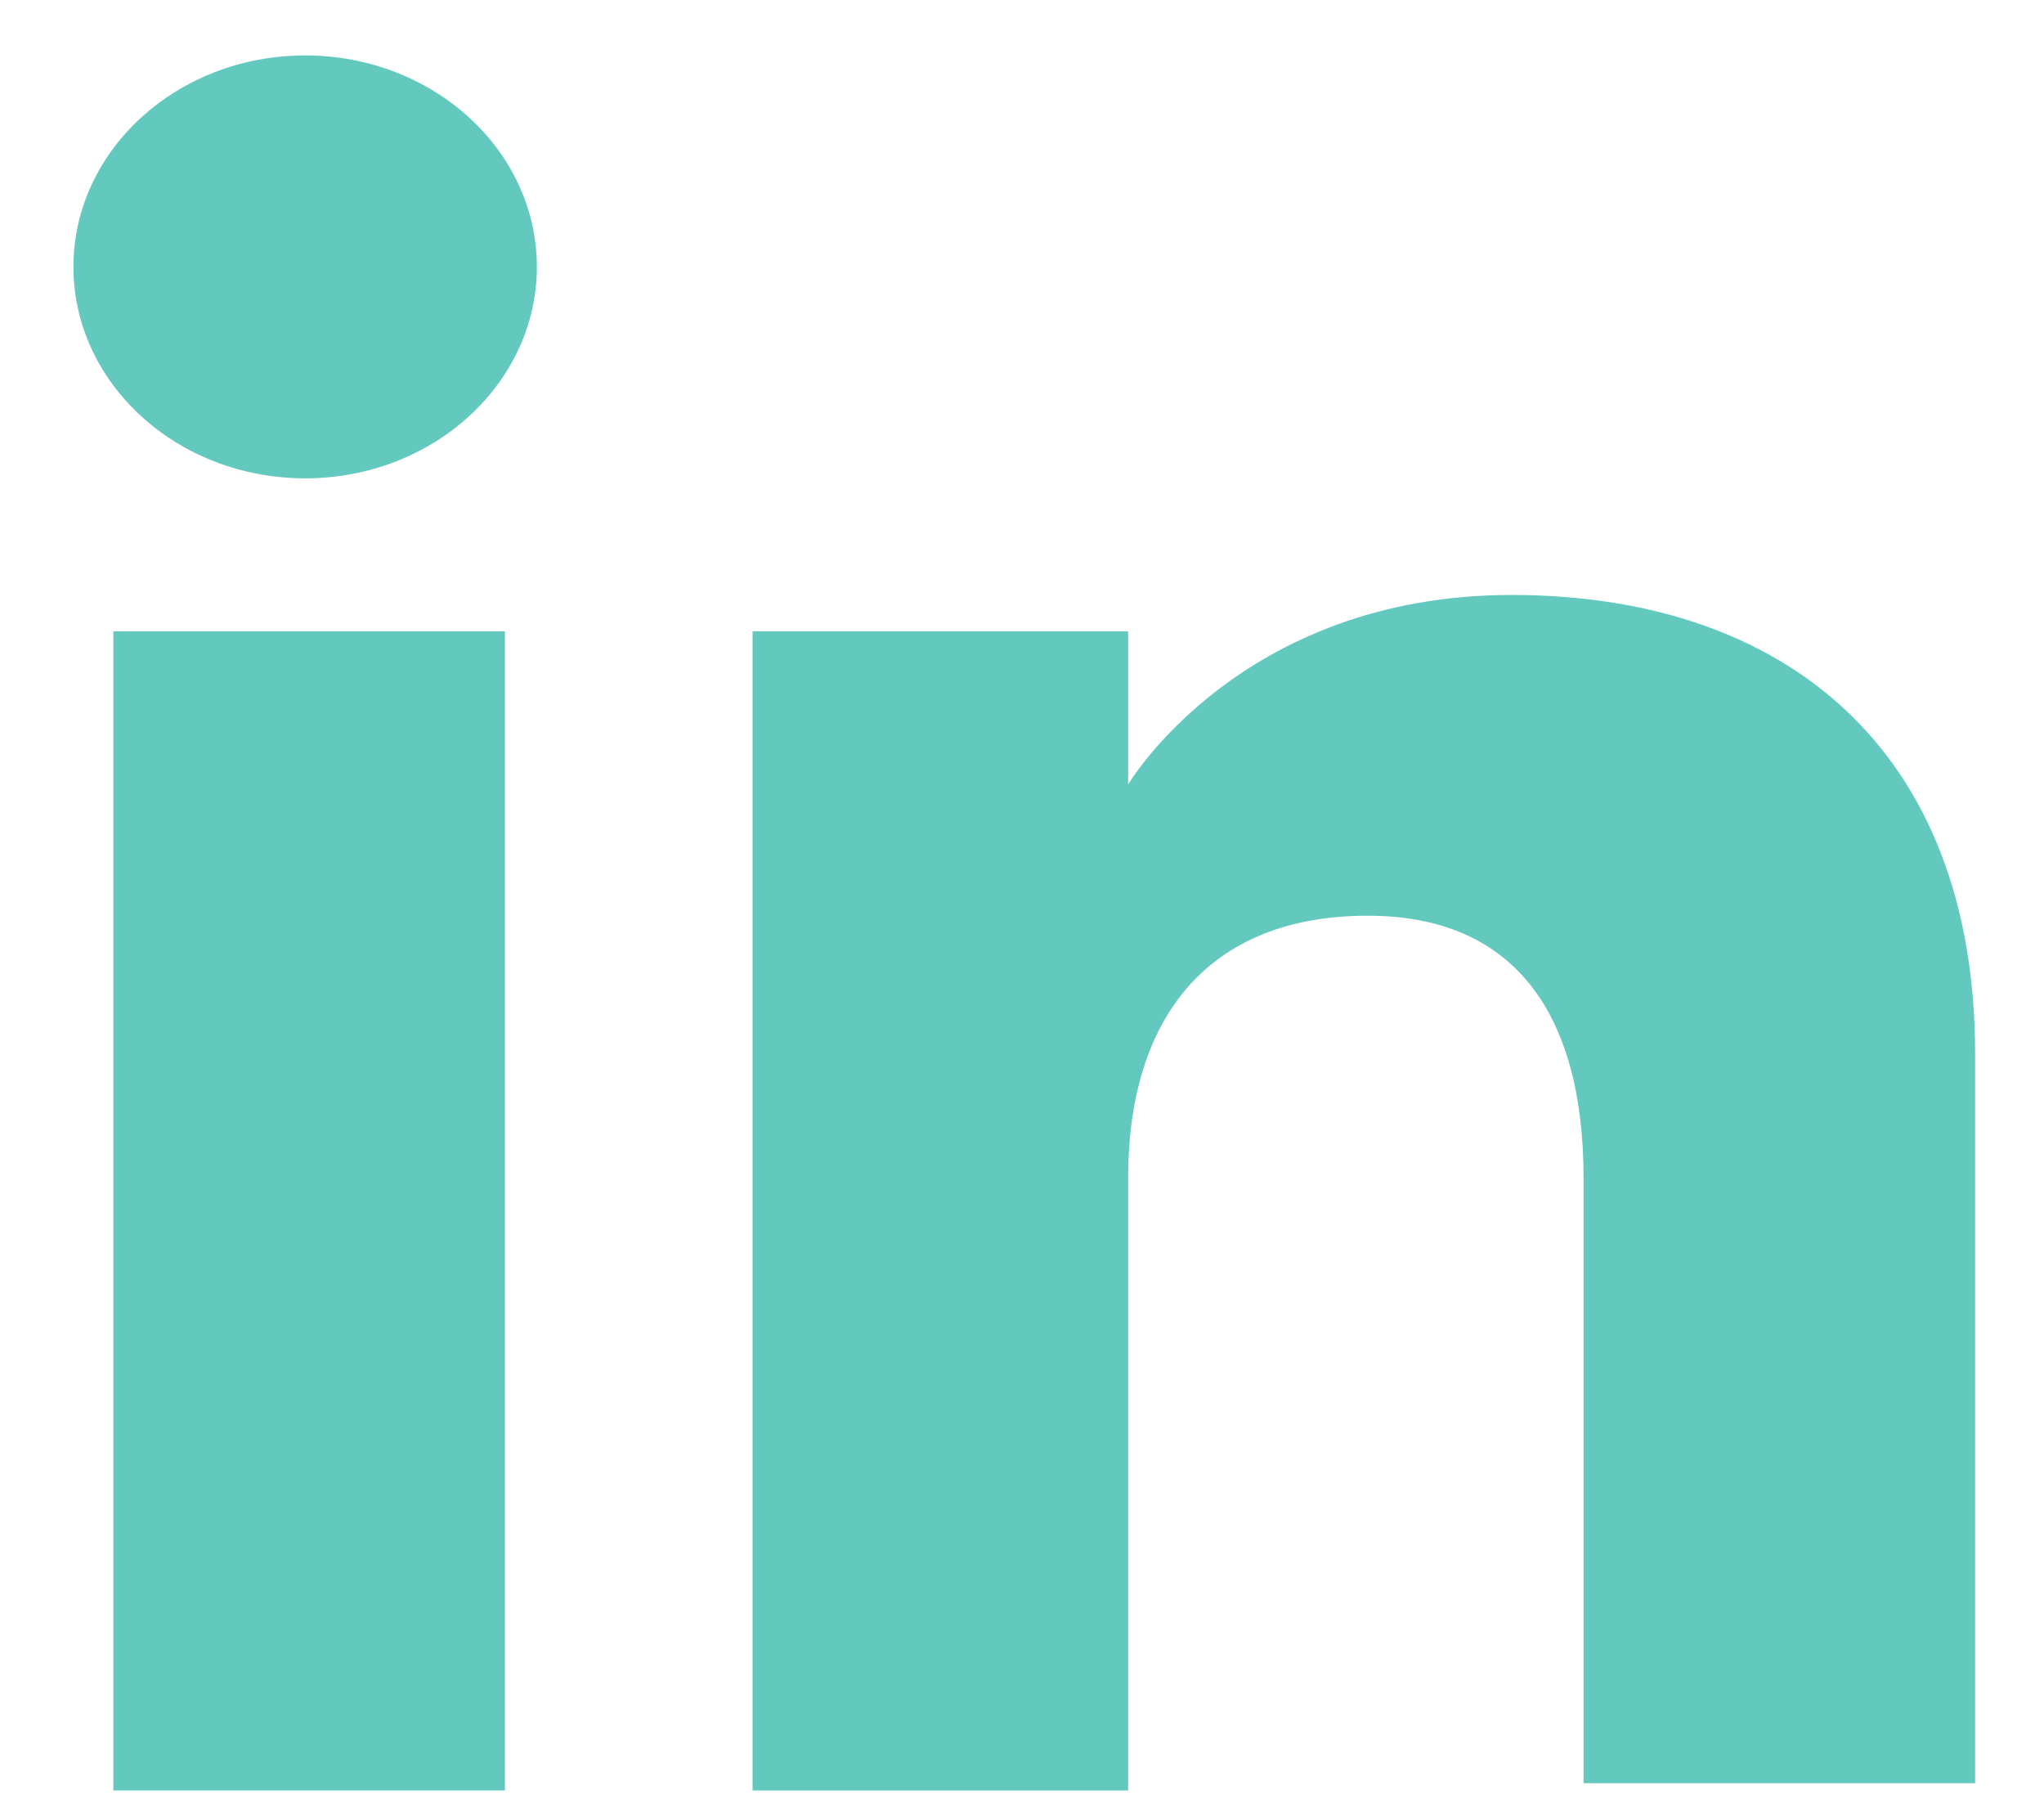
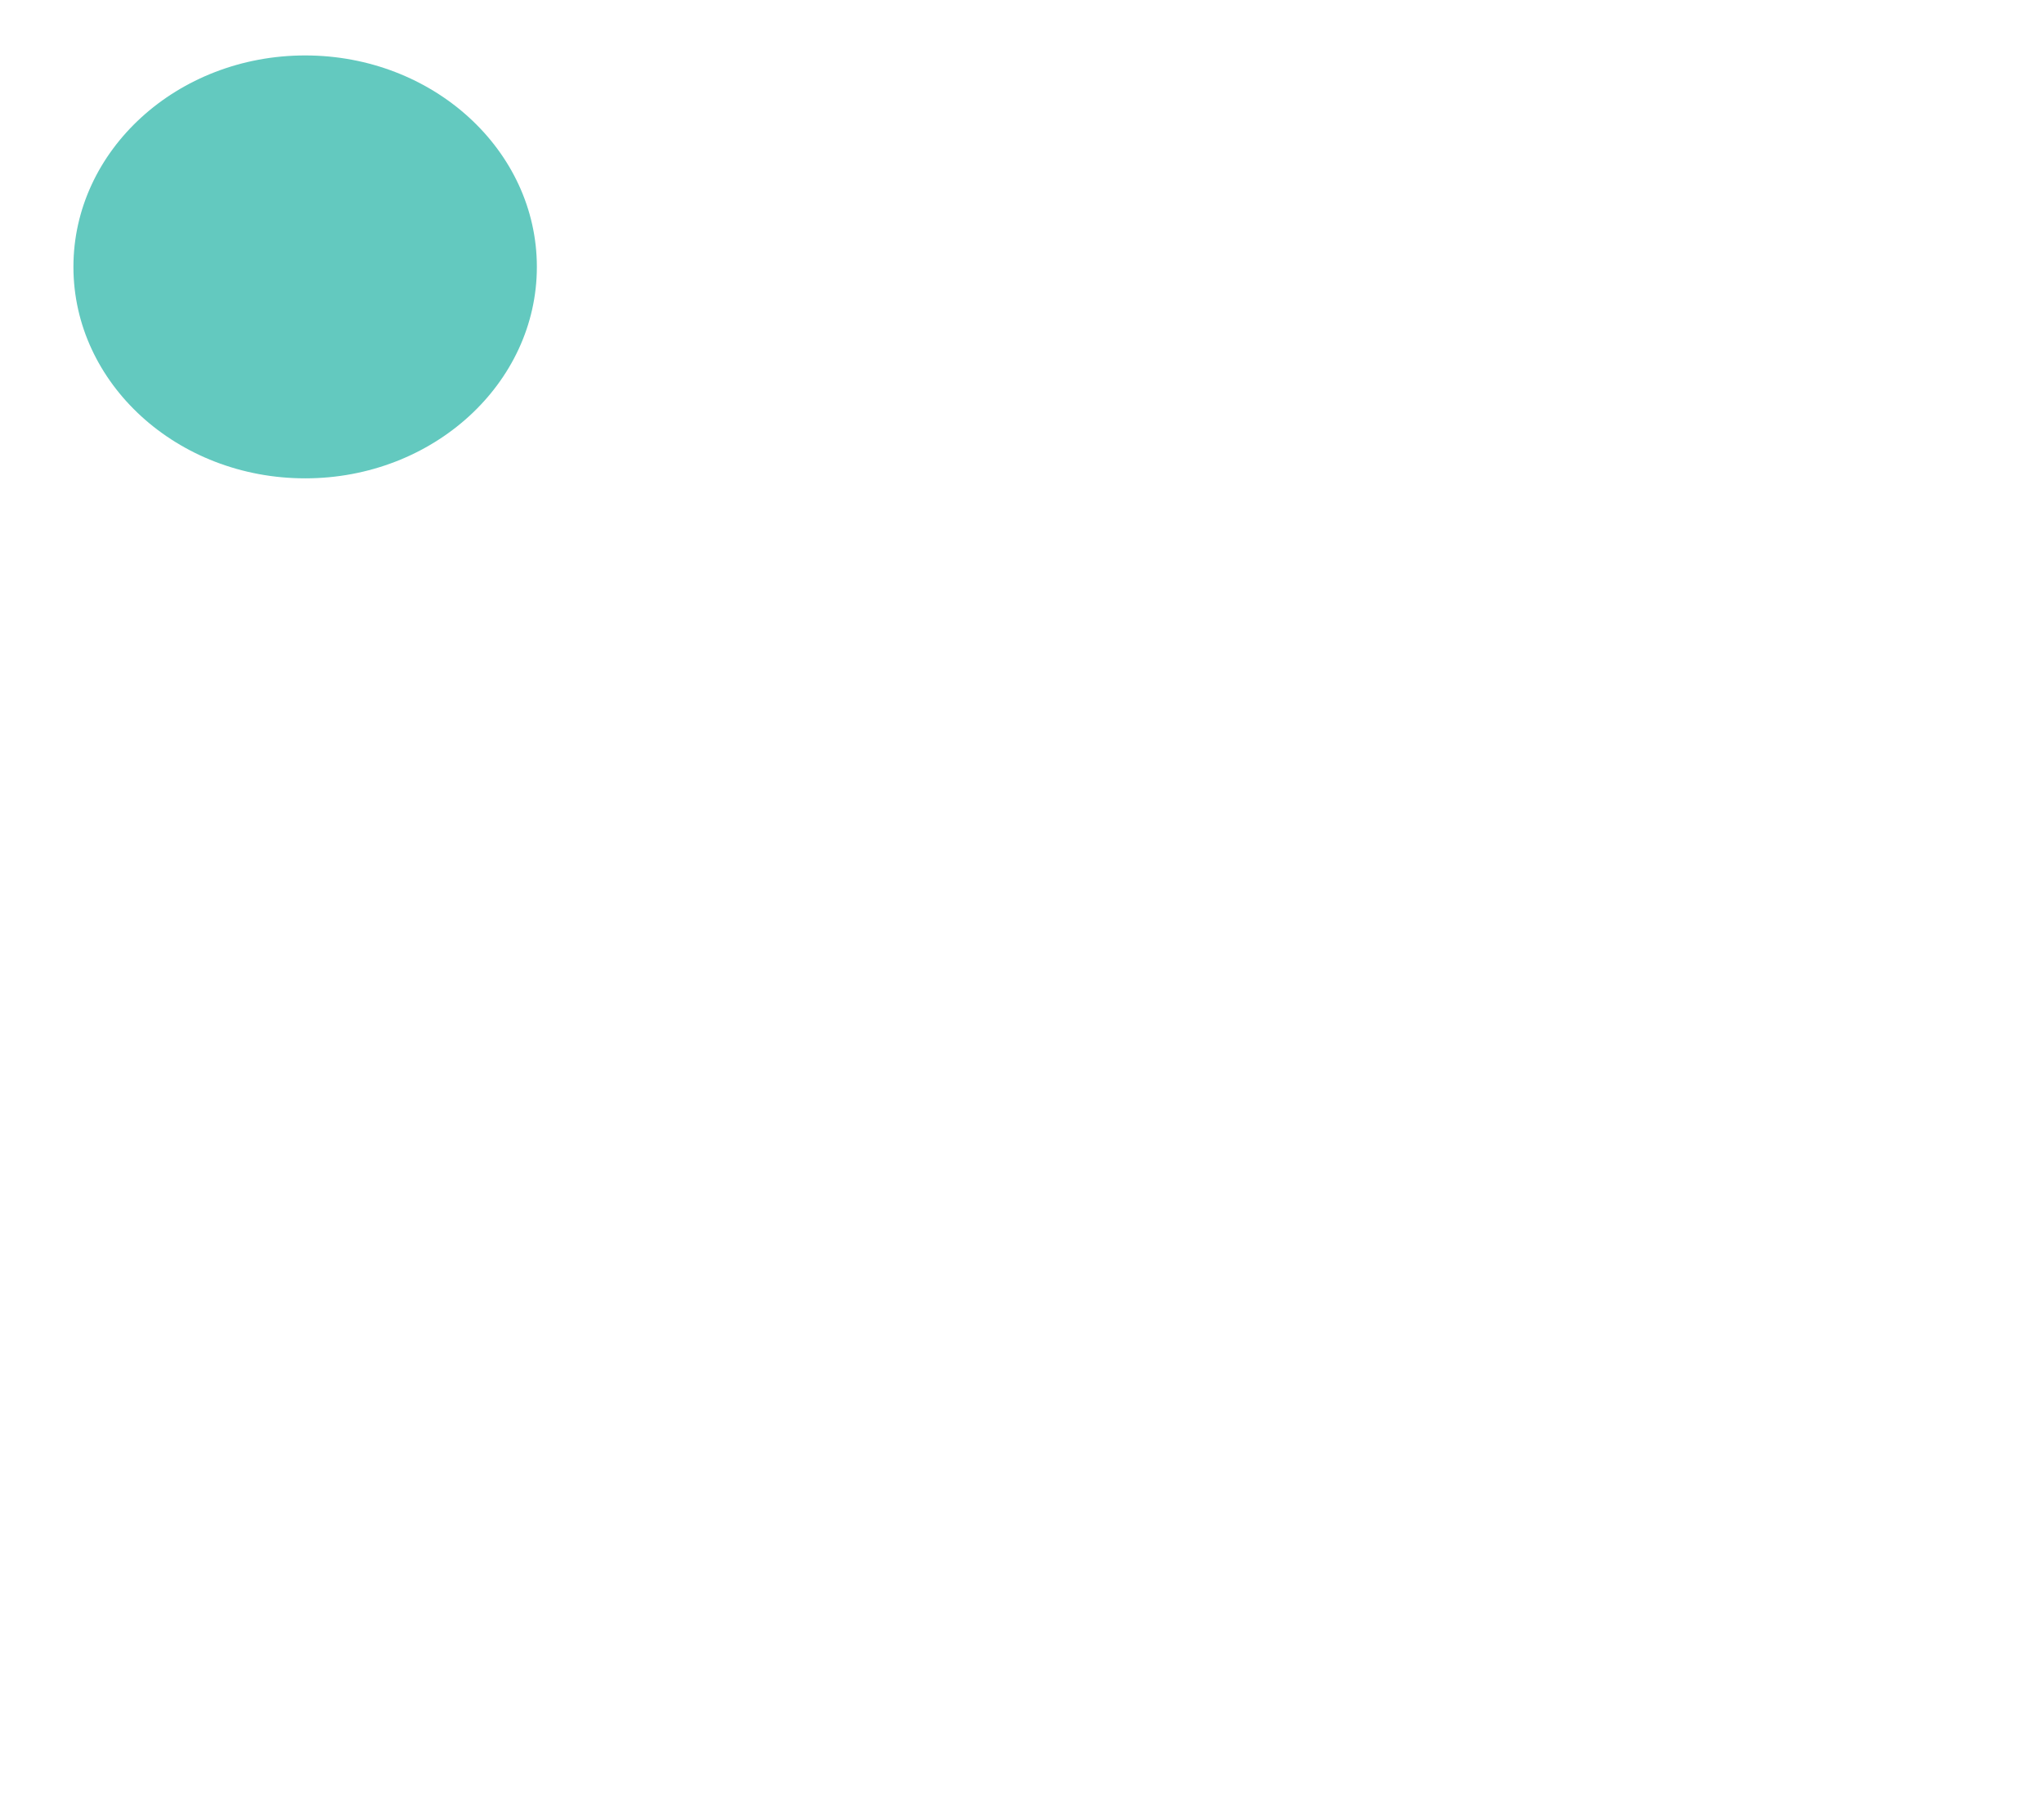
<svg xmlns="http://www.w3.org/2000/svg" width="26" height="23" viewBox="0 0 26 23" fill="none">
-   <path d="M6.423 8.029H1.442V22.769H6.423V8.029Z" fill="#63C9BF" />
  <path d="M3.882 6.083C5.508 6.083 6.829 4.877 6.829 3.394C6.829 1.91 5.508 0.705 3.882 0.705C2.255 0.705 0.934 1.91 0.934 3.394C0.934 4.877 2.255 6.083 3.882 6.083Z" fill="#63C9BF" />
-   <path d="M14.35 14.982C14.35 12.943 15.367 11.645 17.399 11.645C19.229 11.645 20.143 12.85 20.143 14.982C20.143 17.114 20.143 22.677 20.143 22.677H25.124C25.124 22.677 25.124 17.3 25.124 13.406C25.124 9.513 22.684 7.566 19.229 7.566C15.773 7.566 14.35 9.976 14.35 9.976V8.029H9.573V22.77H14.35C14.35 22.677 14.35 17.207 14.35 14.982Z" fill="#63C9BF" />
</svg>